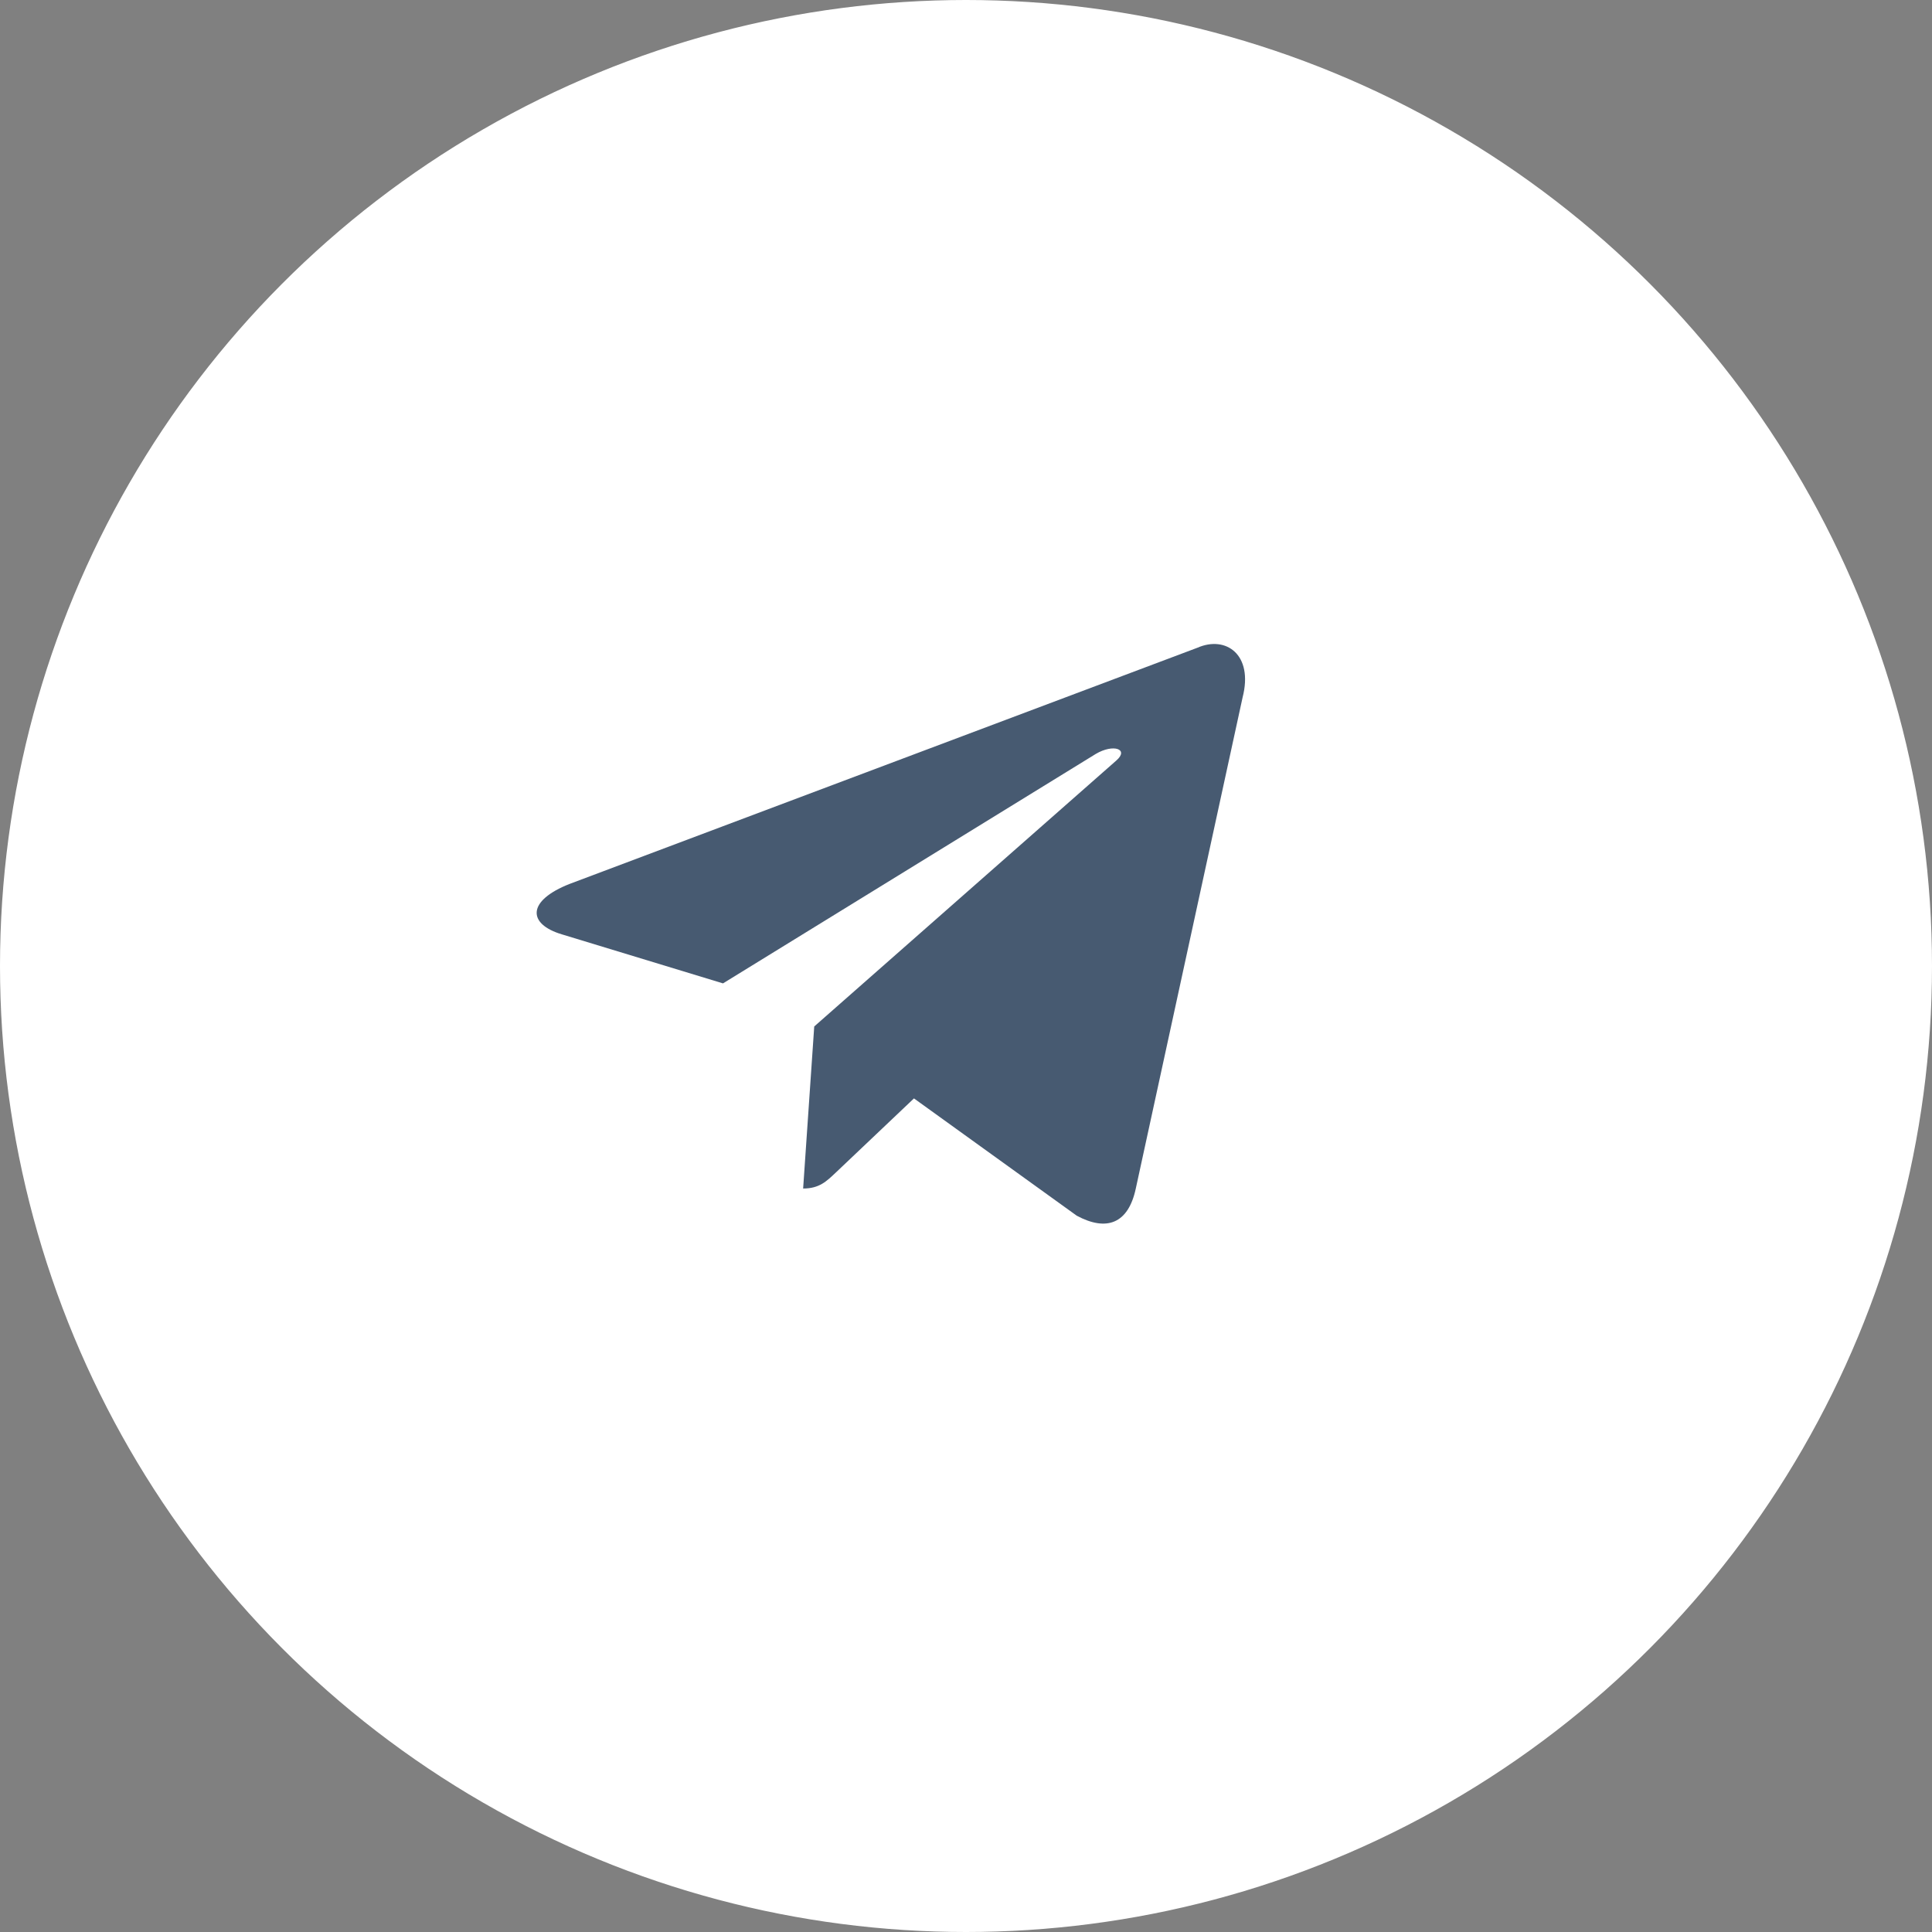
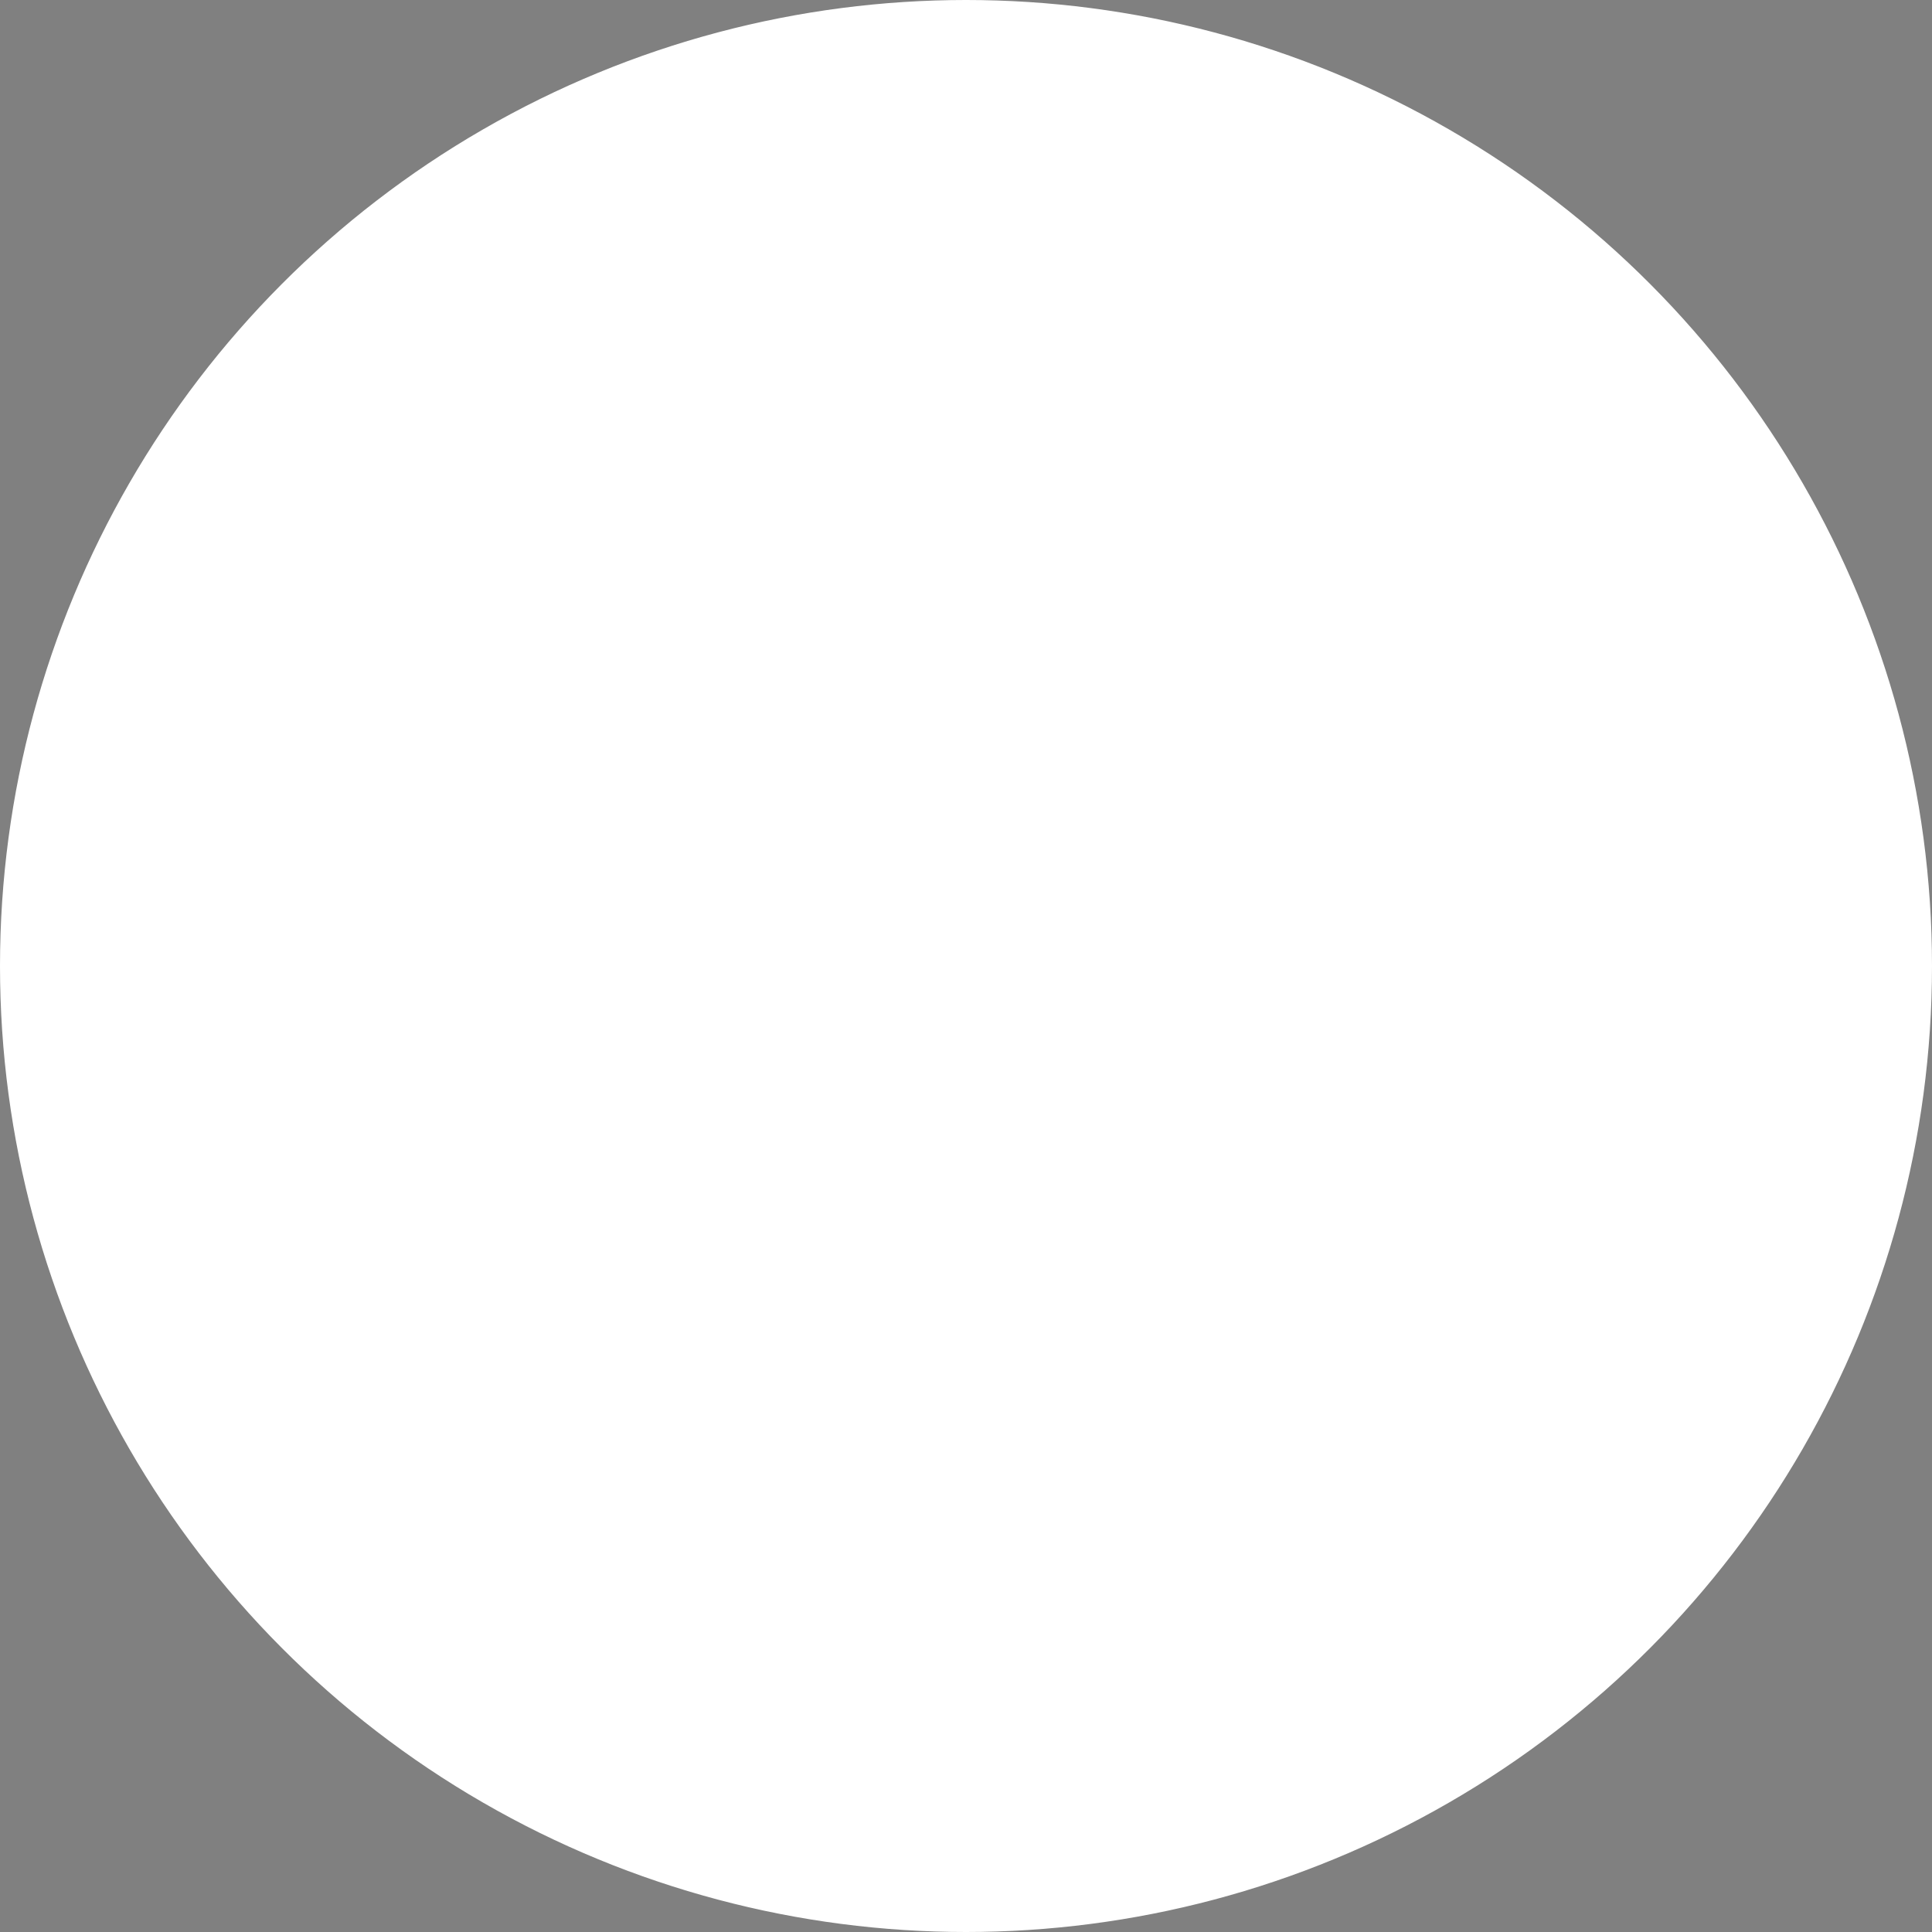
<svg xmlns="http://www.w3.org/2000/svg" width="90" height="90" viewBox="0 0 90 90" fill="none">
  <rect x="0" y="0" width="90" height="90" fill="#808080" stroke="none" />
  <circle cx="45" cy="45" r="44.5" fill="white" stroke="white" />
-   <path d="M55.773 30.177L26.541 41.174C24.546 41.956 24.558 43.042 26.175 43.526L33.68 45.81L51.044 35.122C51.865 34.635 52.615 34.897 51.999 35.431L37.93 47.817H37.927L37.93 47.819L37.413 55.366C38.171 55.366 38.506 55.026 38.931 54.626L42.576 51.168L50.159 56.632C51.557 57.383 52.561 56.997 52.909 55.369L57.886 32.484C58.396 30.491 57.106 29.589 55.773 30.177Z" fill="#475A71" />
</svg>